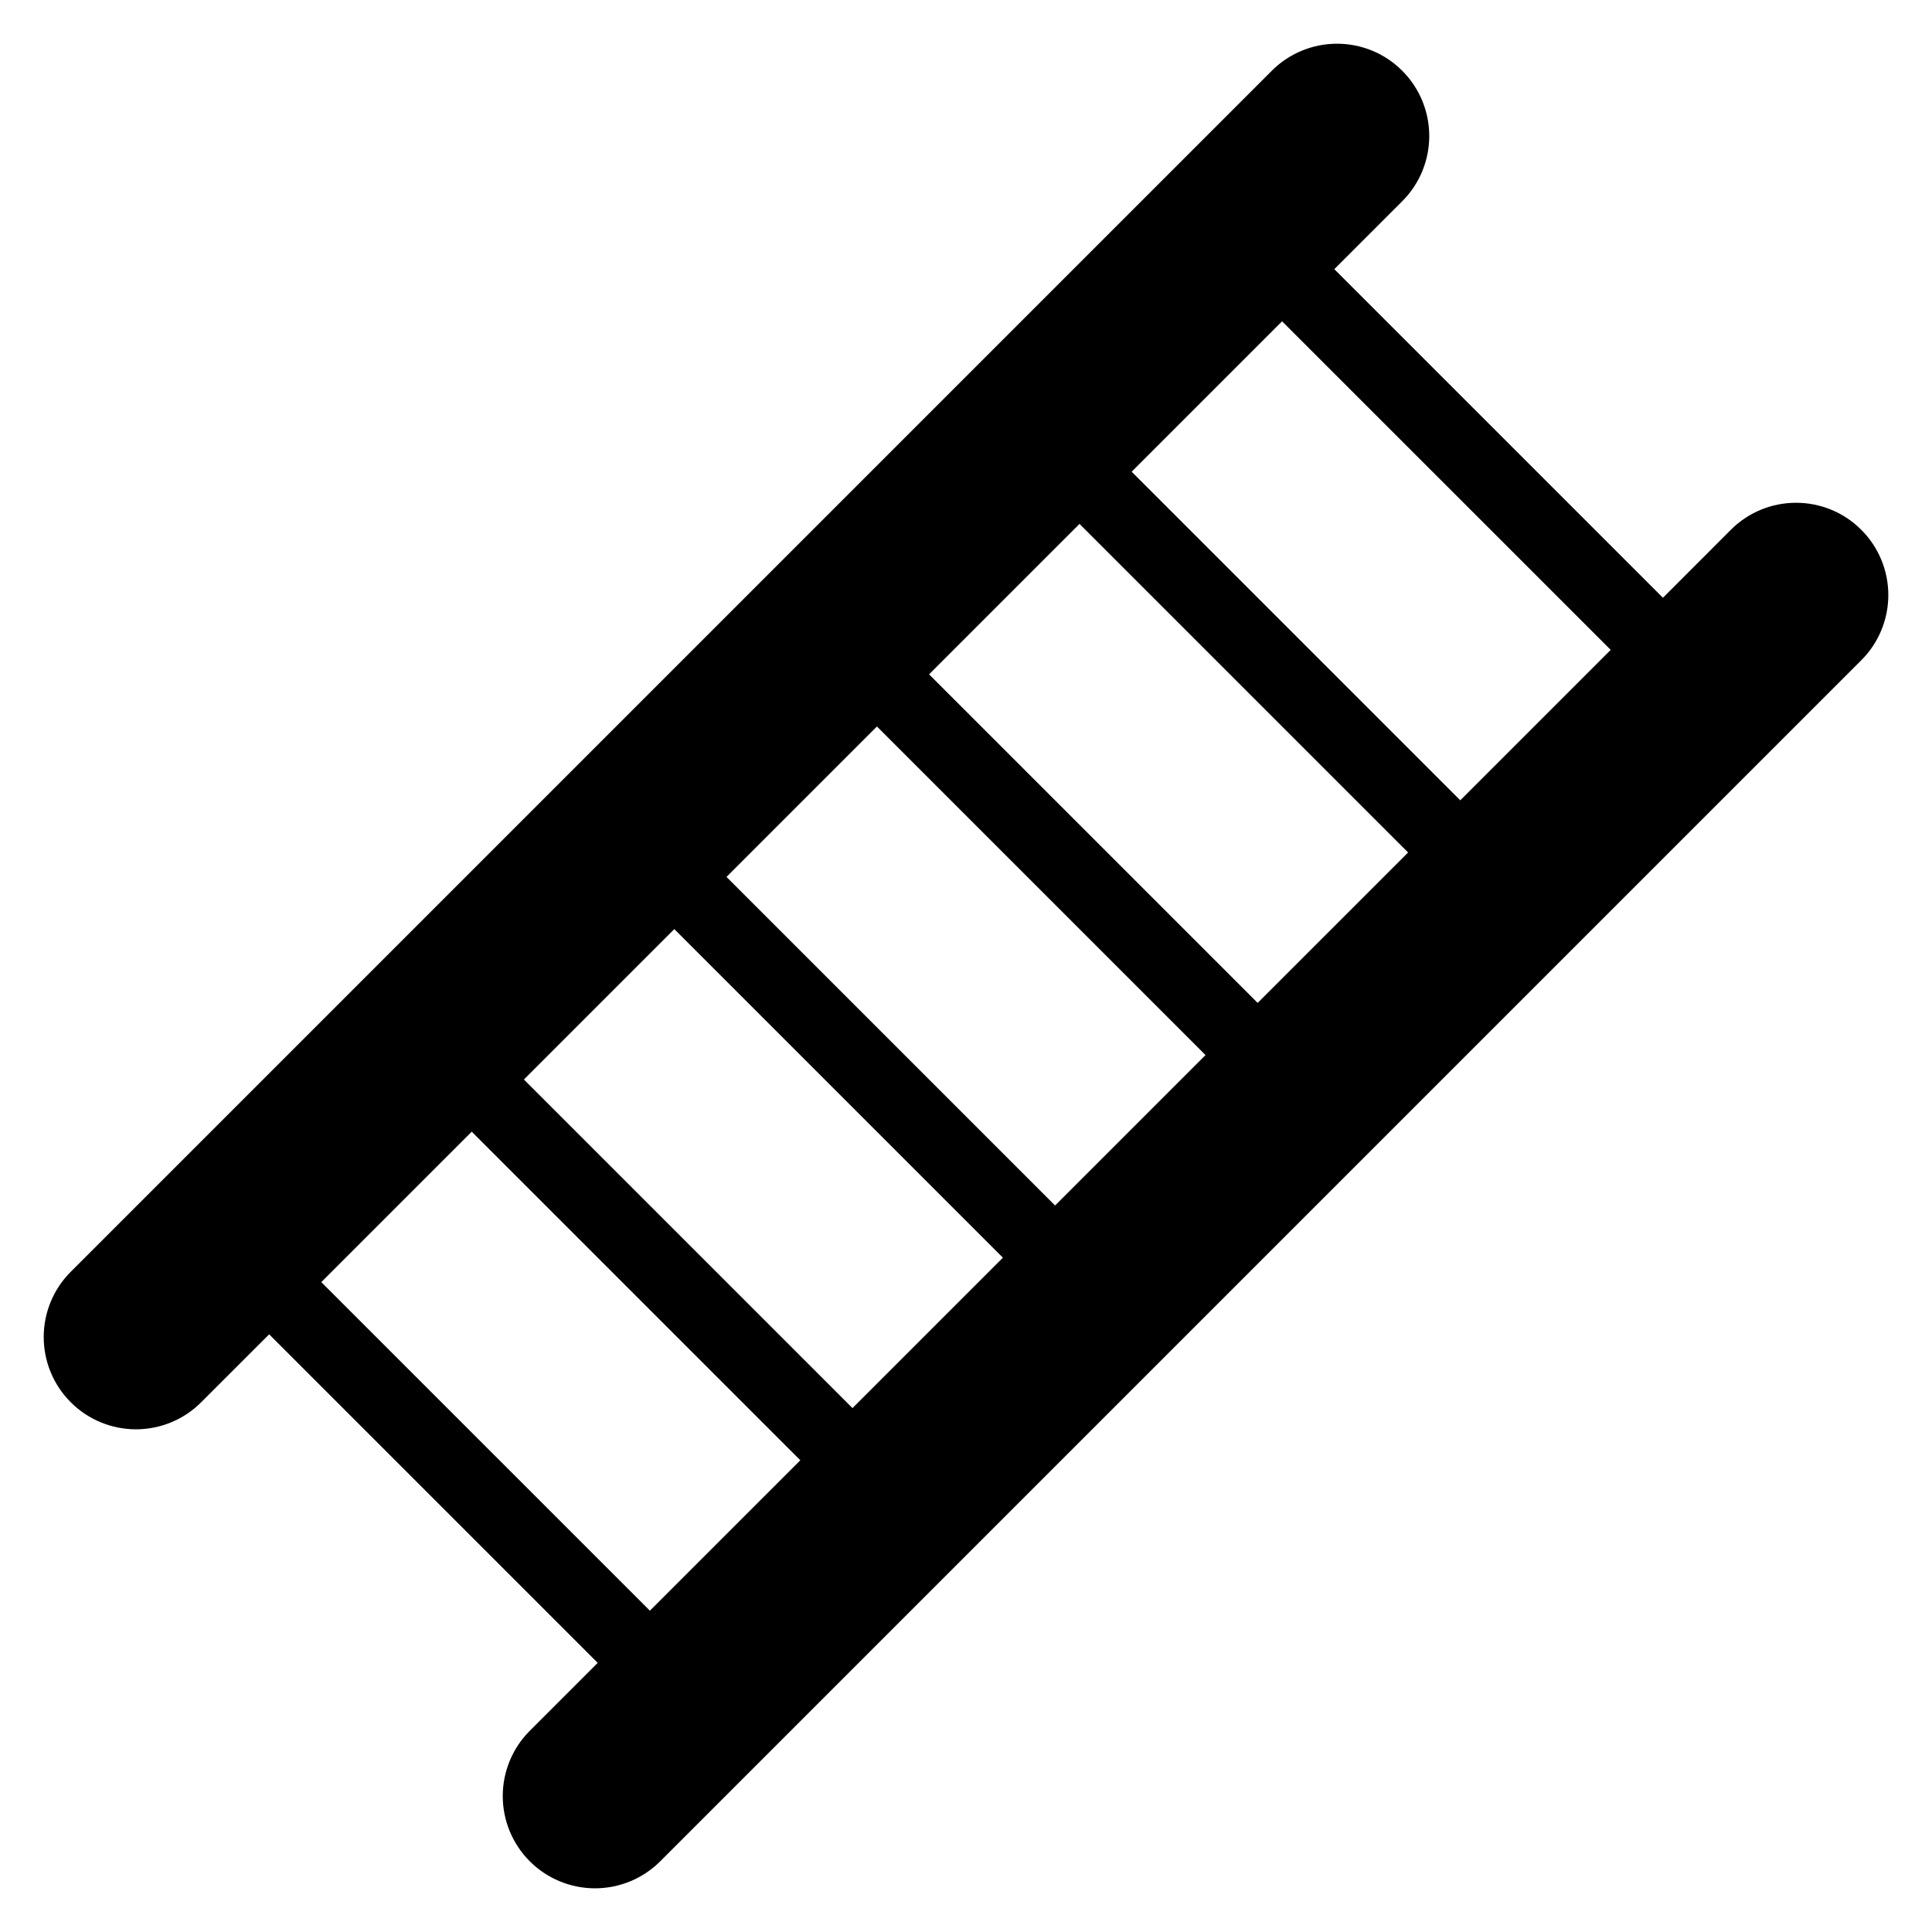
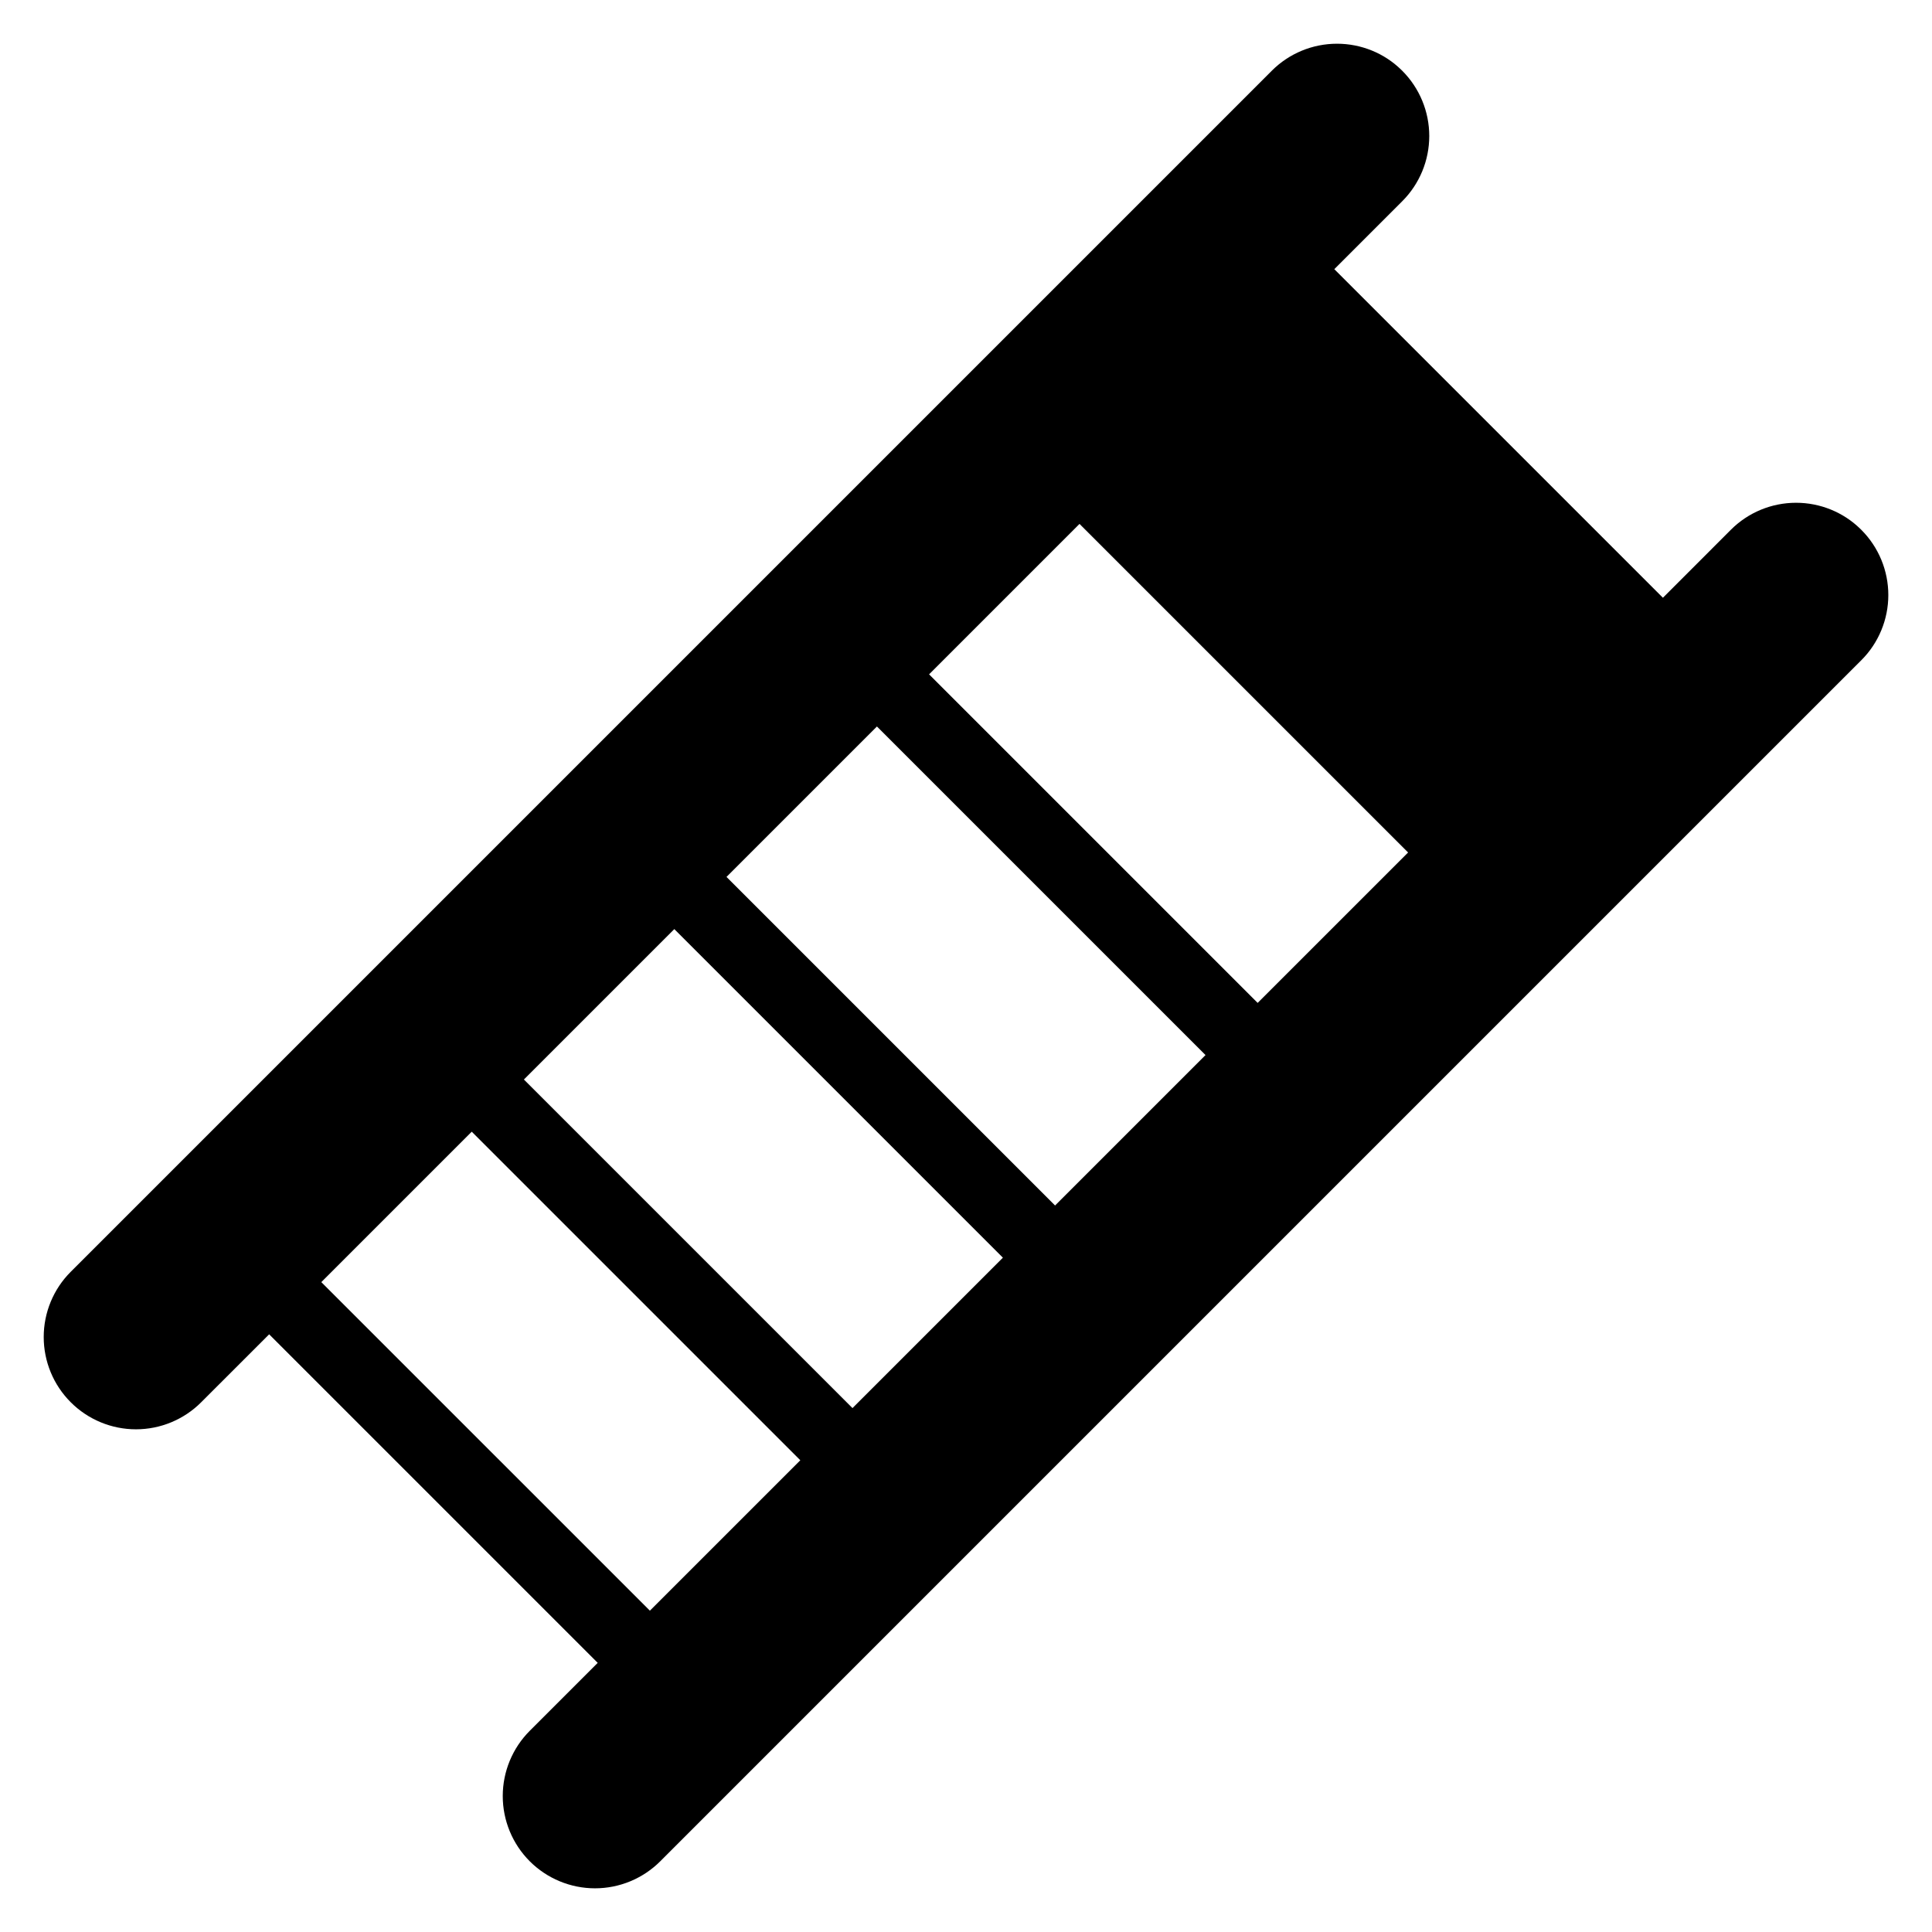
<svg xmlns="http://www.w3.org/2000/svg" fill="#000000" width="800px" height="800px" version="1.1" viewBox="144 144 512 512">
-   <path d="m215.32 497.6 87.078 87.074-18.012 18.012c-4.578 4.586-7.152 10.809-7.152 17.285 0 6.484 2.574 12.699 7.152 17.285l0.012 0.012c4.586 4.578 10.809 7.156 17.285 7.156 6.484 0 12.699-2.578 17.285-7.156 0 0 318.3-318.3 318.3-318.3 4.586-4.578 7.156-10.801 7.156-17.277 0-6.484-2.574-12.699-7.156-17.277-0.094-0.094-0.191-0.191-0.285-0.281-4.496-4.394-10.625-6.894-17.004-6.894-6.496 0-12.711 2.574-17.293 7.168l-17.996 18.004-87.086-87.078 18.012-18.012c4.586-4.586 7.152-10.801 7.152-17.277 0-6.484-2.574-12.699-7.152-17.285-0.094-0.094-0.191-0.191-0.289-0.281-4.488-4.394-10.621-6.891-17.004-6.891-6.488 0-12.711 2.574-17.293 7.168-19.484 19.484-291.44 291.43-318.29 318.29-4.586 4.578-7.156 10.805-7.156 17.285 0 6.484 2.574 12.699 7.156 17.277l0.012 0.012c4.578 4.586 10.805 7.164 17.277 7.164 6.488 0 12.703-2.578 17.285-7.164l18.012-18.008zm13.828-13.828 87.078 87.074 39.867-39.859-87.078-87.078-39.867 39.867zm53.691-53.691 87.078 87.078 39.859-39.859-87.078-87.078zm53.688-53.688 87.078 87.078 39.867-39.867-87.078-87.078zm53.688-53.688 87.078 87.074 39.867-39.859-87.078-87.078-39.867 39.867zm53.691-53.691 87.078 87.078 39.867-39.867-87.086-87.074-39.859 39.859z" fill-rule="evenodd" />
+   <path d="m215.32 497.6 87.078 87.074-18.012 18.012c-4.578 4.586-7.152 10.809-7.152 17.285 0 6.484 2.574 12.699 7.152 17.285l0.012 0.012c4.586 4.578 10.809 7.156 17.285 7.156 6.484 0 12.699-2.578 17.285-7.156 0 0 318.3-318.3 318.3-318.3 4.586-4.578 7.156-10.801 7.156-17.277 0-6.484-2.574-12.699-7.156-17.277-0.094-0.094-0.191-0.191-0.285-0.281-4.496-4.394-10.625-6.894-17.004-6.894-6.496 0-12.711 2.574-17.293 7.168l-17.996 18.004-87.086-87.078 18.012-18.012c4.586-4.586 7.152-10.801 7.152-17.277 0-6.484-2.574-12.699-7.152-17.285-0.094-0.094-0.191-0.191-0.289-0.281-4.488-4.394-10.621-6.891-17.004-6.891-6.488 0-12.711 2.574-17.293 7.168-19.484 19.484-291.44 291.43-318.29 318.29-4.586 4.578-7.156 10.805-7.156 17.285 0 6.484 2.574 12.699 7.156 17.277l0.012 0.012c4.578 4.586 10.805 7.164 17.277 7.164 6.488 0 12.703-2.578 17.285-7.164l18.012-18.008zm13.828-13.828 87.078 87.074 39.867-39.859-87.078-87.078-39.867 39.867zm53.691-53.691 87.078 87.078 39.859-39.859-87.078-87.078zm53.688-53.688 87.078 87.078 39.867-39.867-87.078-87.078zm53.688-53.688 87.078 87.074 39.867-39.859-87.078-87.078-39.867 39.867zz" fill-rule="evenodd" />
</svg>